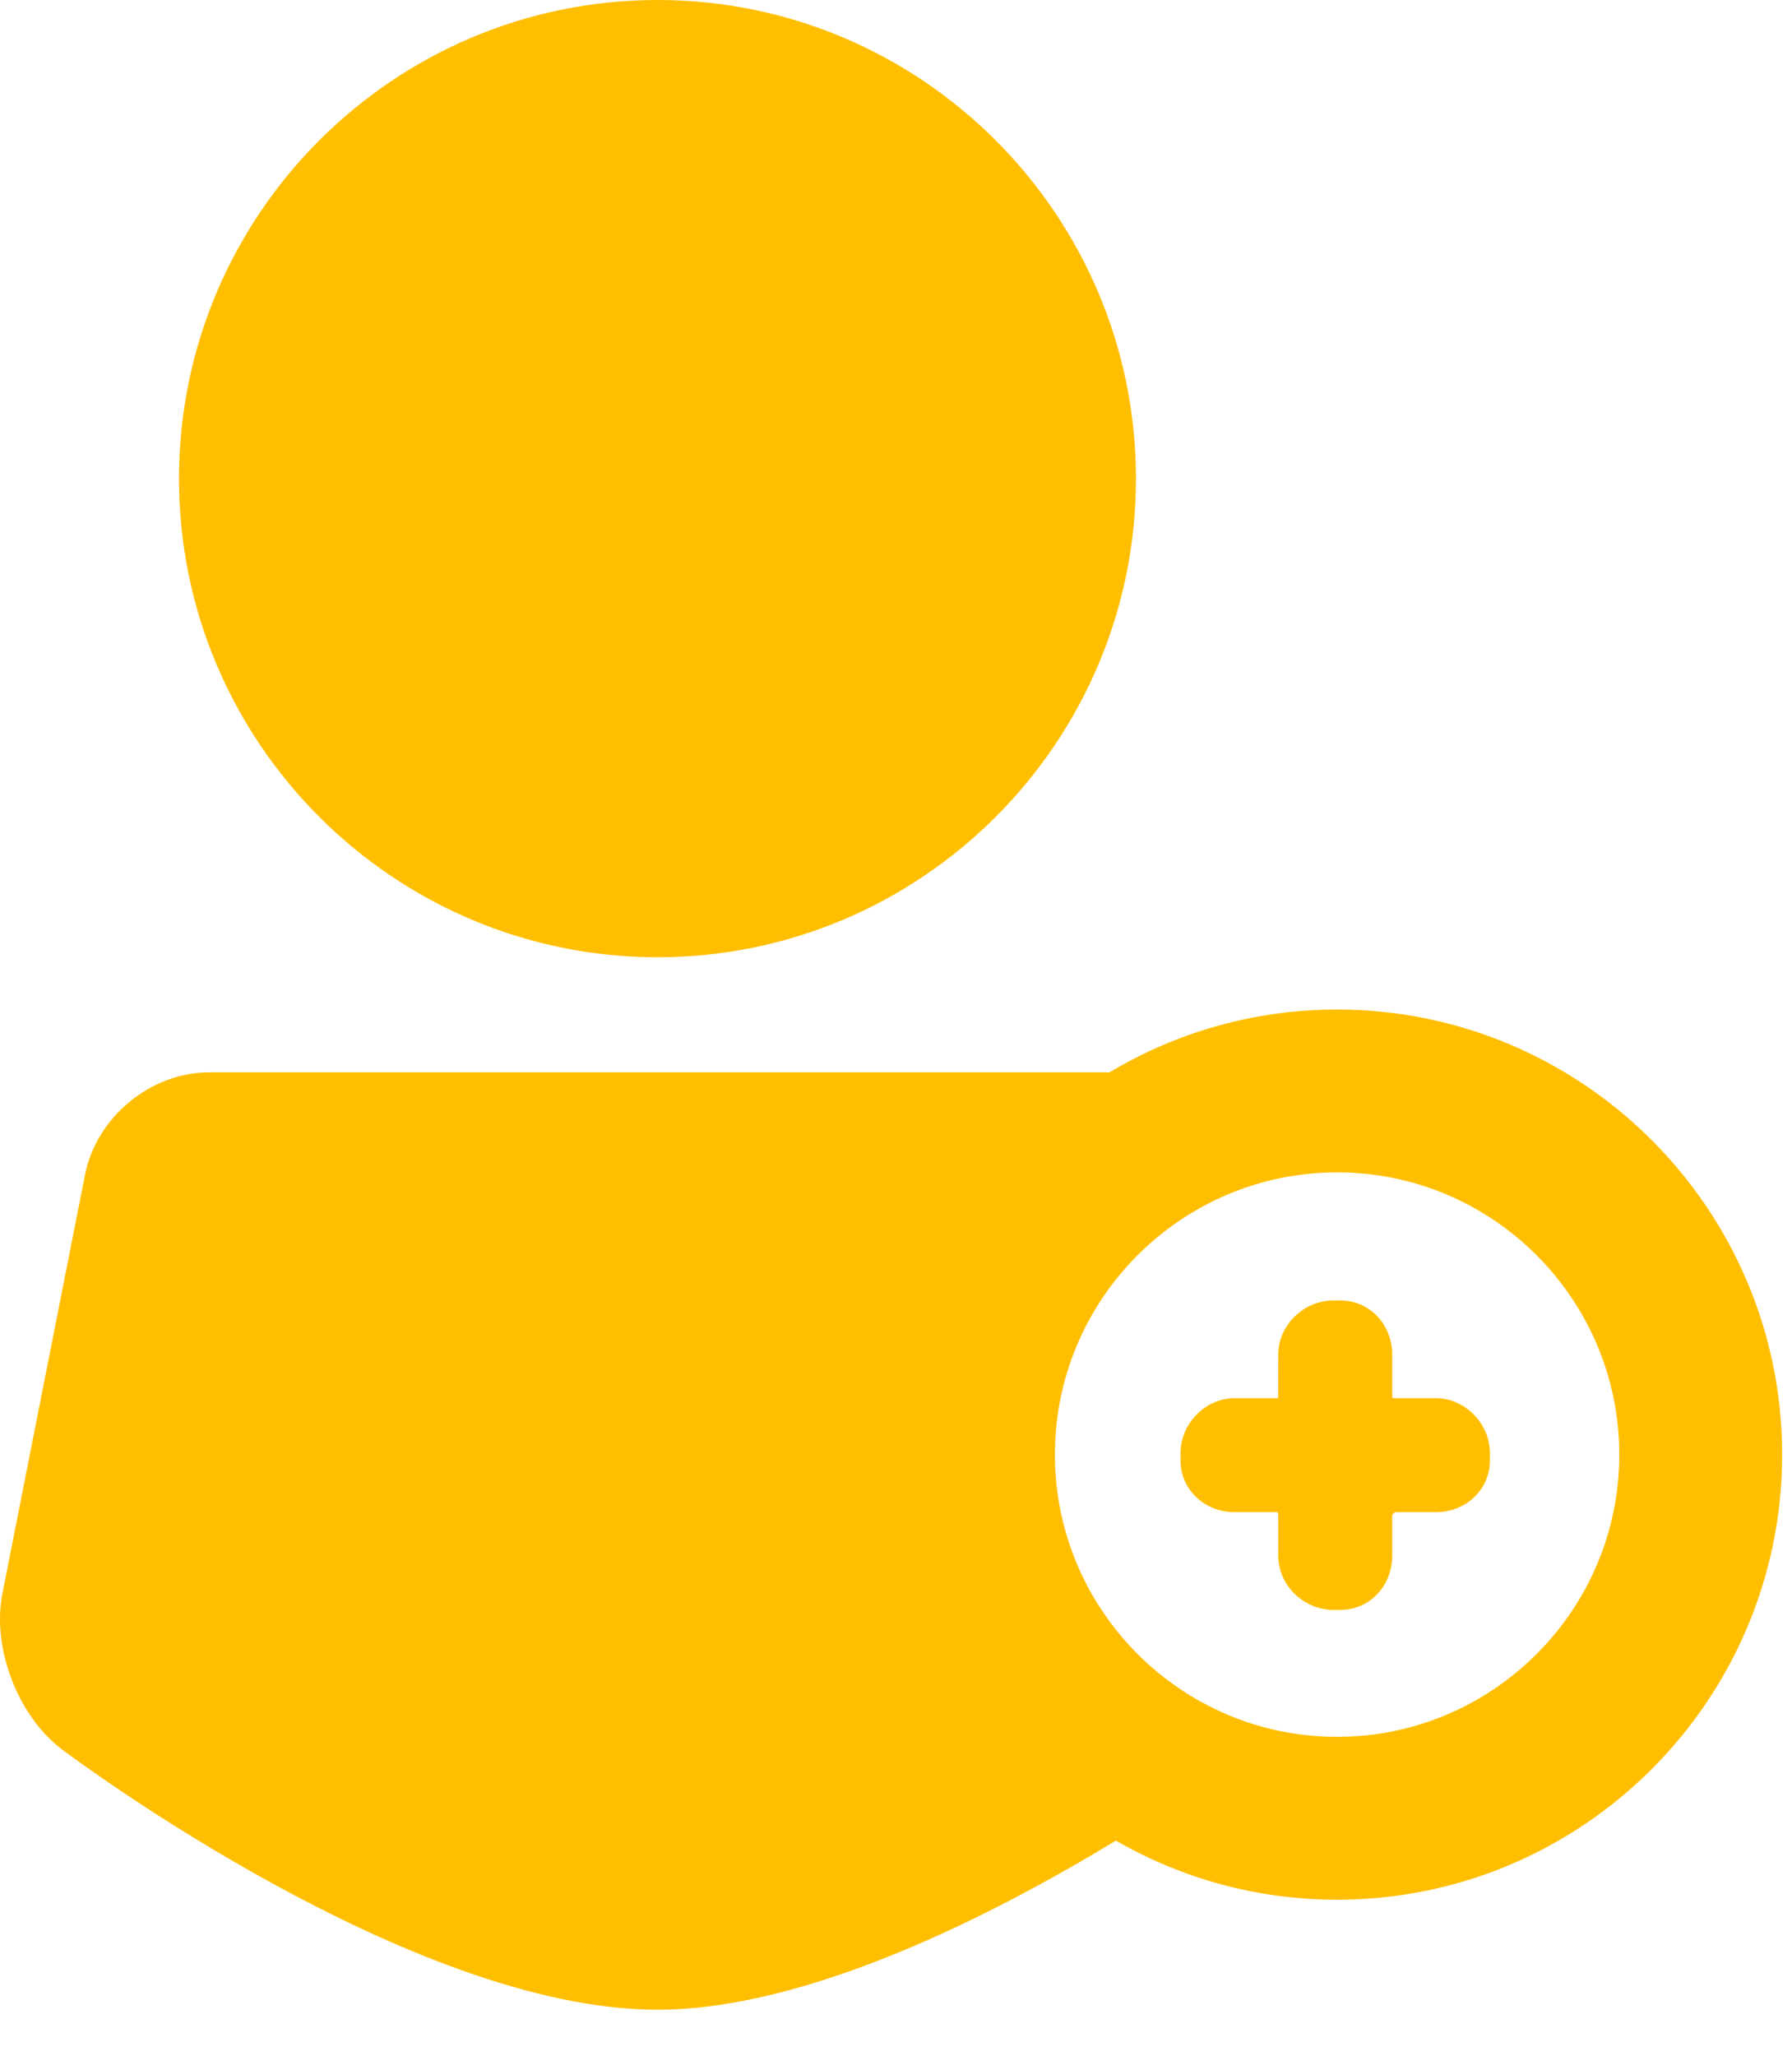
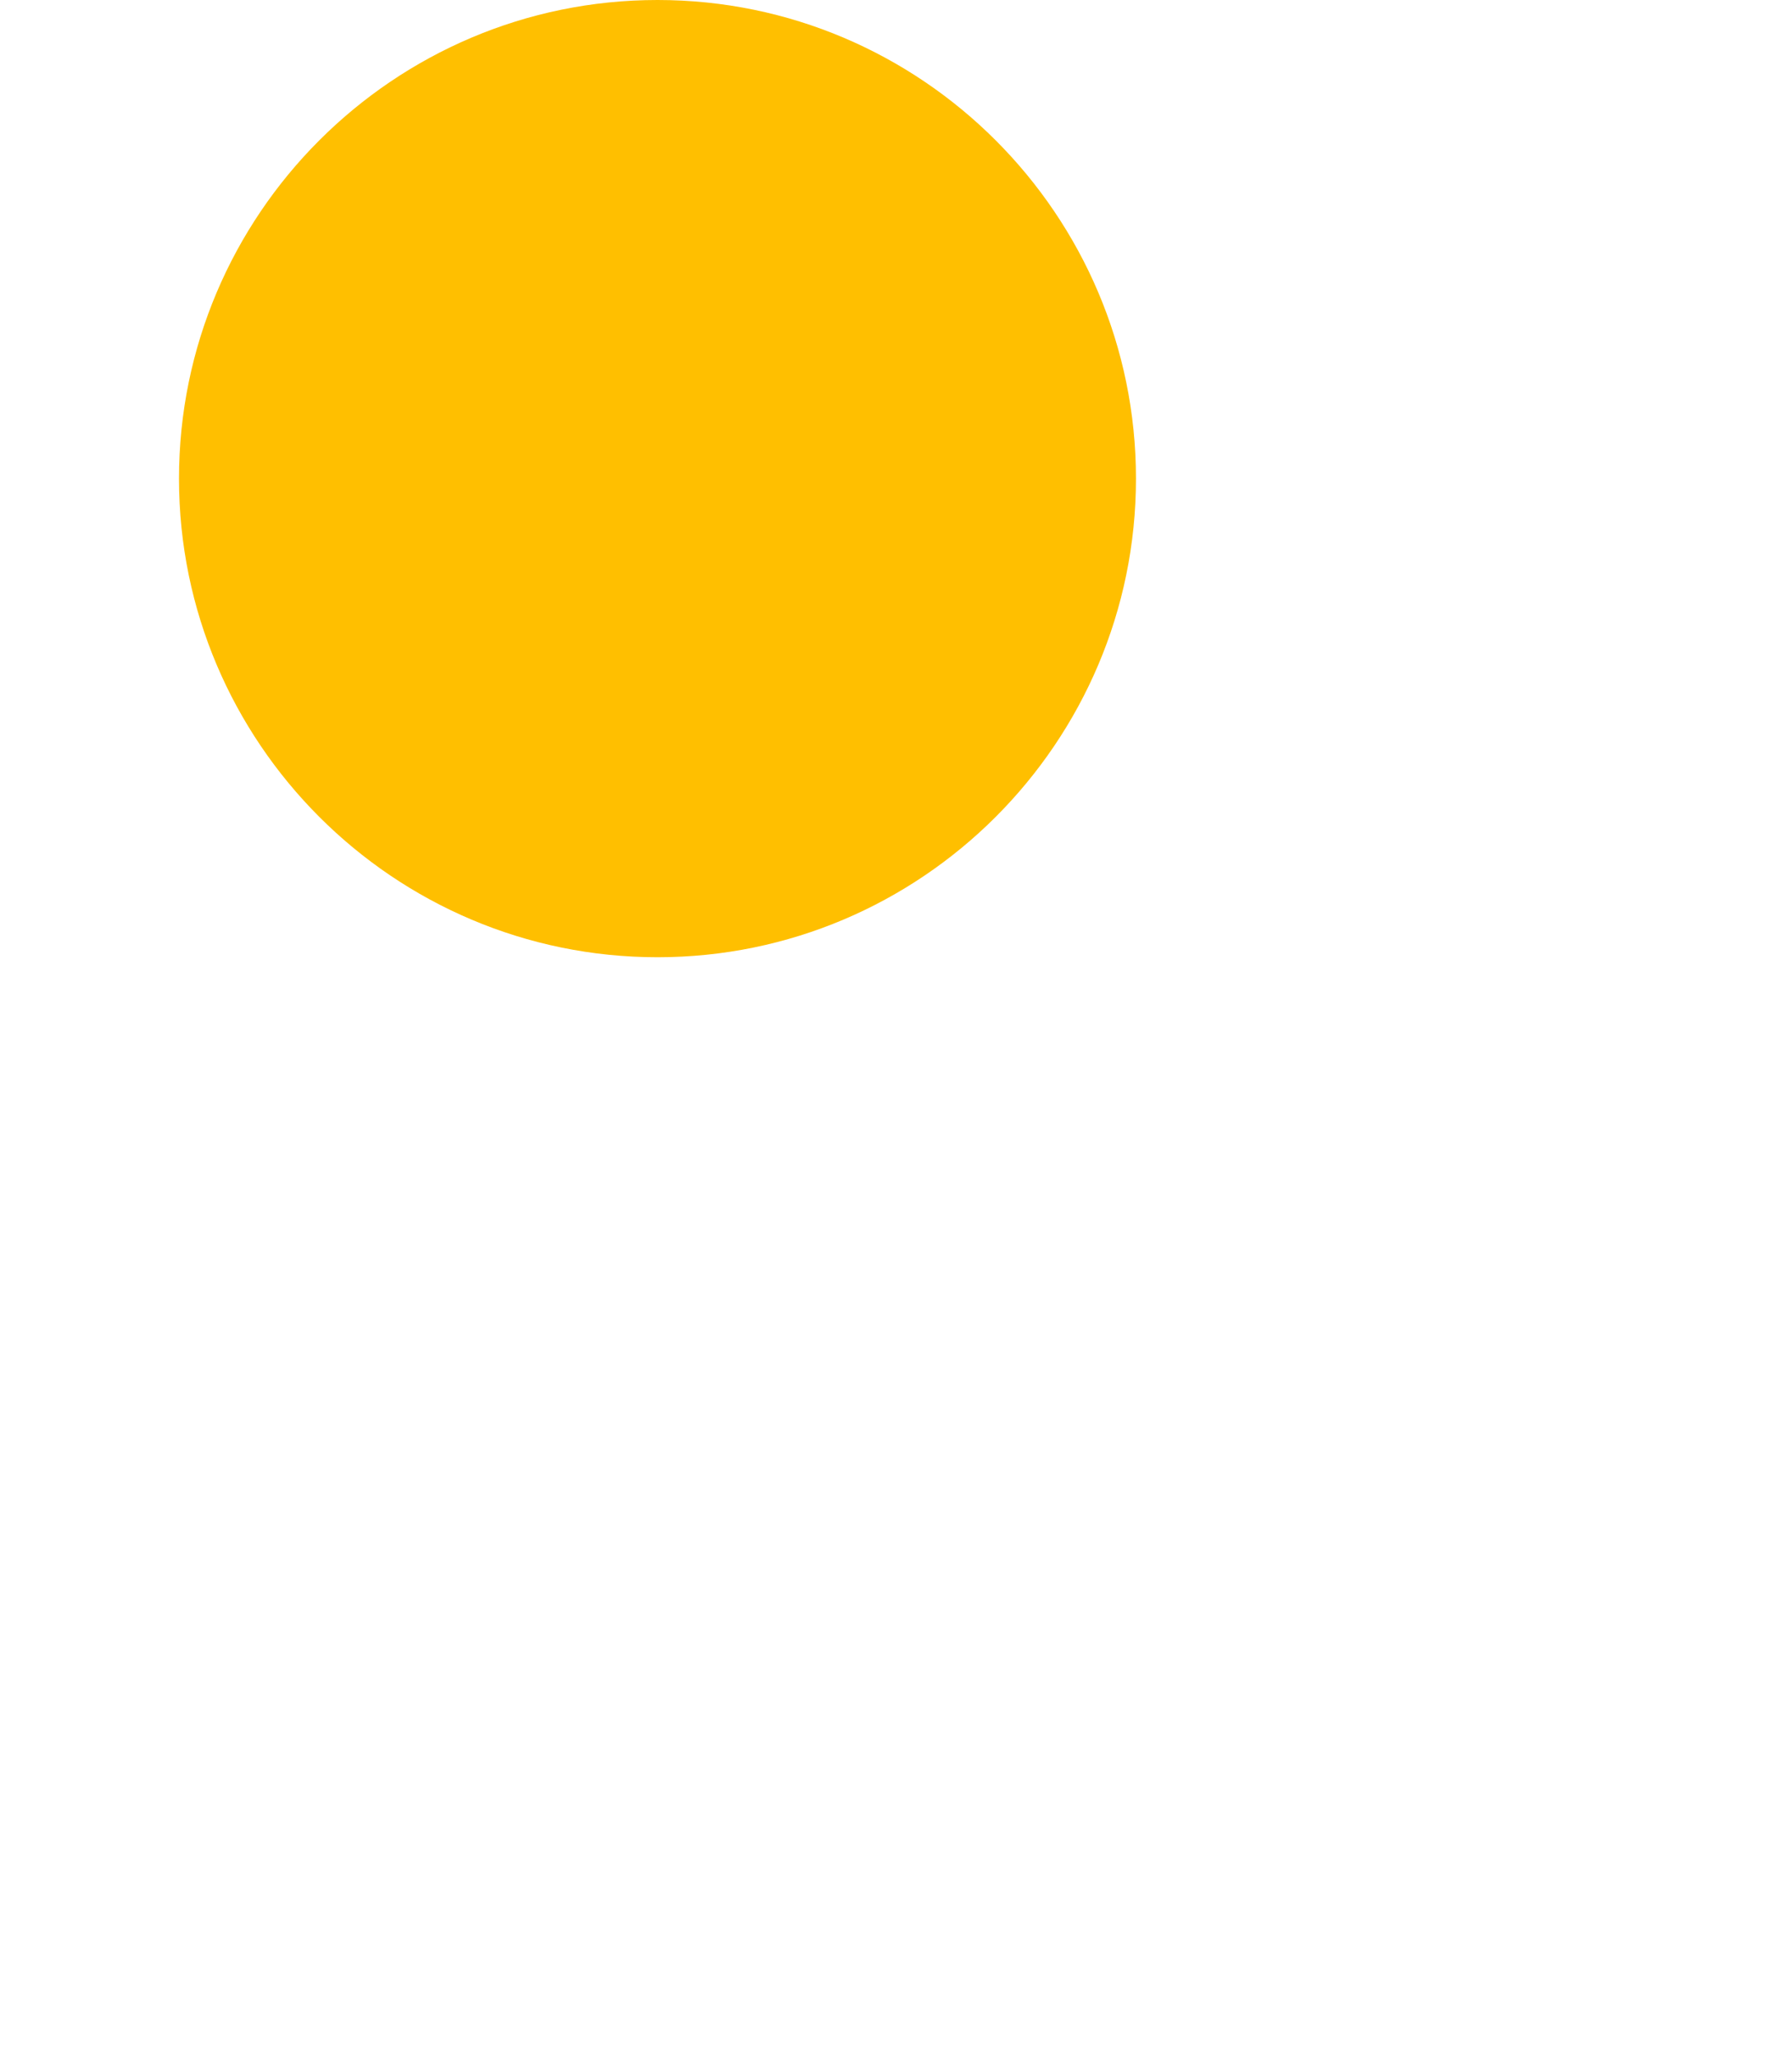
<svg xmlns="http://www.w3.org/2000/svg" width="34" height="39" viewBox="0 0 34 39" fill="none">
  <path d="M12.475 18.16C17.481 18.16 21.553 14.087 21.553 9.08C21.553 4.073 17.481 0 12.475 0C7.469 0 3.396 4.073 3.396 9.08C3.396 14.087 7.469 18.16 12.475 18.16Z" fill="#FFBF00" />
-   <path d="M27.239 26.525H26.462C26.445 26.525 26.427 26.518 26.415 26.51V25.701C26.415 25.123 25.983 24.671 25.431 24.671H25.3C24.732 24.671 24.252 25.142 24.252 25.701L24.251 26.525H23.428C22.869 26.525 22.398 27.005 22.398 27.573V27.705C22.398 28.256 22.85 28.688 23.428 28.688H24.237C24.244 28.7 24.252 28.718 24.252 28.735V29.512C24.252 30.071 24.732 30.542 25.3 30.542H25.431C25.983 30.542 26.415 30.09 26.415 29.512V28.744C26.423 28.725 26.452 28.696 26.471 28.688H27.239C27.817 28.688 28.269 28.256 28.269 27.705V27.573C28.269 27.005 27.797 26.525 27.239 26.525Z" fill="#FFBF00" />
-   <path d="M25.369 19.152C23.789 19.152 22.31 19.589 21.044 20.347C21.024 20.346 21.005 20.344 20.985 20.344H3.964C2.86 20.344 1.828 21.195 1.614 22.281L0.045 30.234C-0.158 31.262 0.34 32.56 1.177 33.19C1.446 33.391 7.802 38.127 12.474 38.127C15.323 38.127 18.837 36.336 21.172 34.919C22.409 35.631 23.841 36.04 25.369 36.04C30.025 36.04 33.813 32.252 33.813 27.596C33.813 22.94 30.025 19.152 25.369 19.152ZM25.369 32.95C22.416 32.95 20.015 30.548 20.015 27.596C20.015 24.644 22.416 22.242 25.369 22.242C28.321 22.242 30.723 24.644 30.723 27.596C30.723 30.548 28.321 32.95 25.369 32.95Z" fill="#FFBF00" />
</svg>